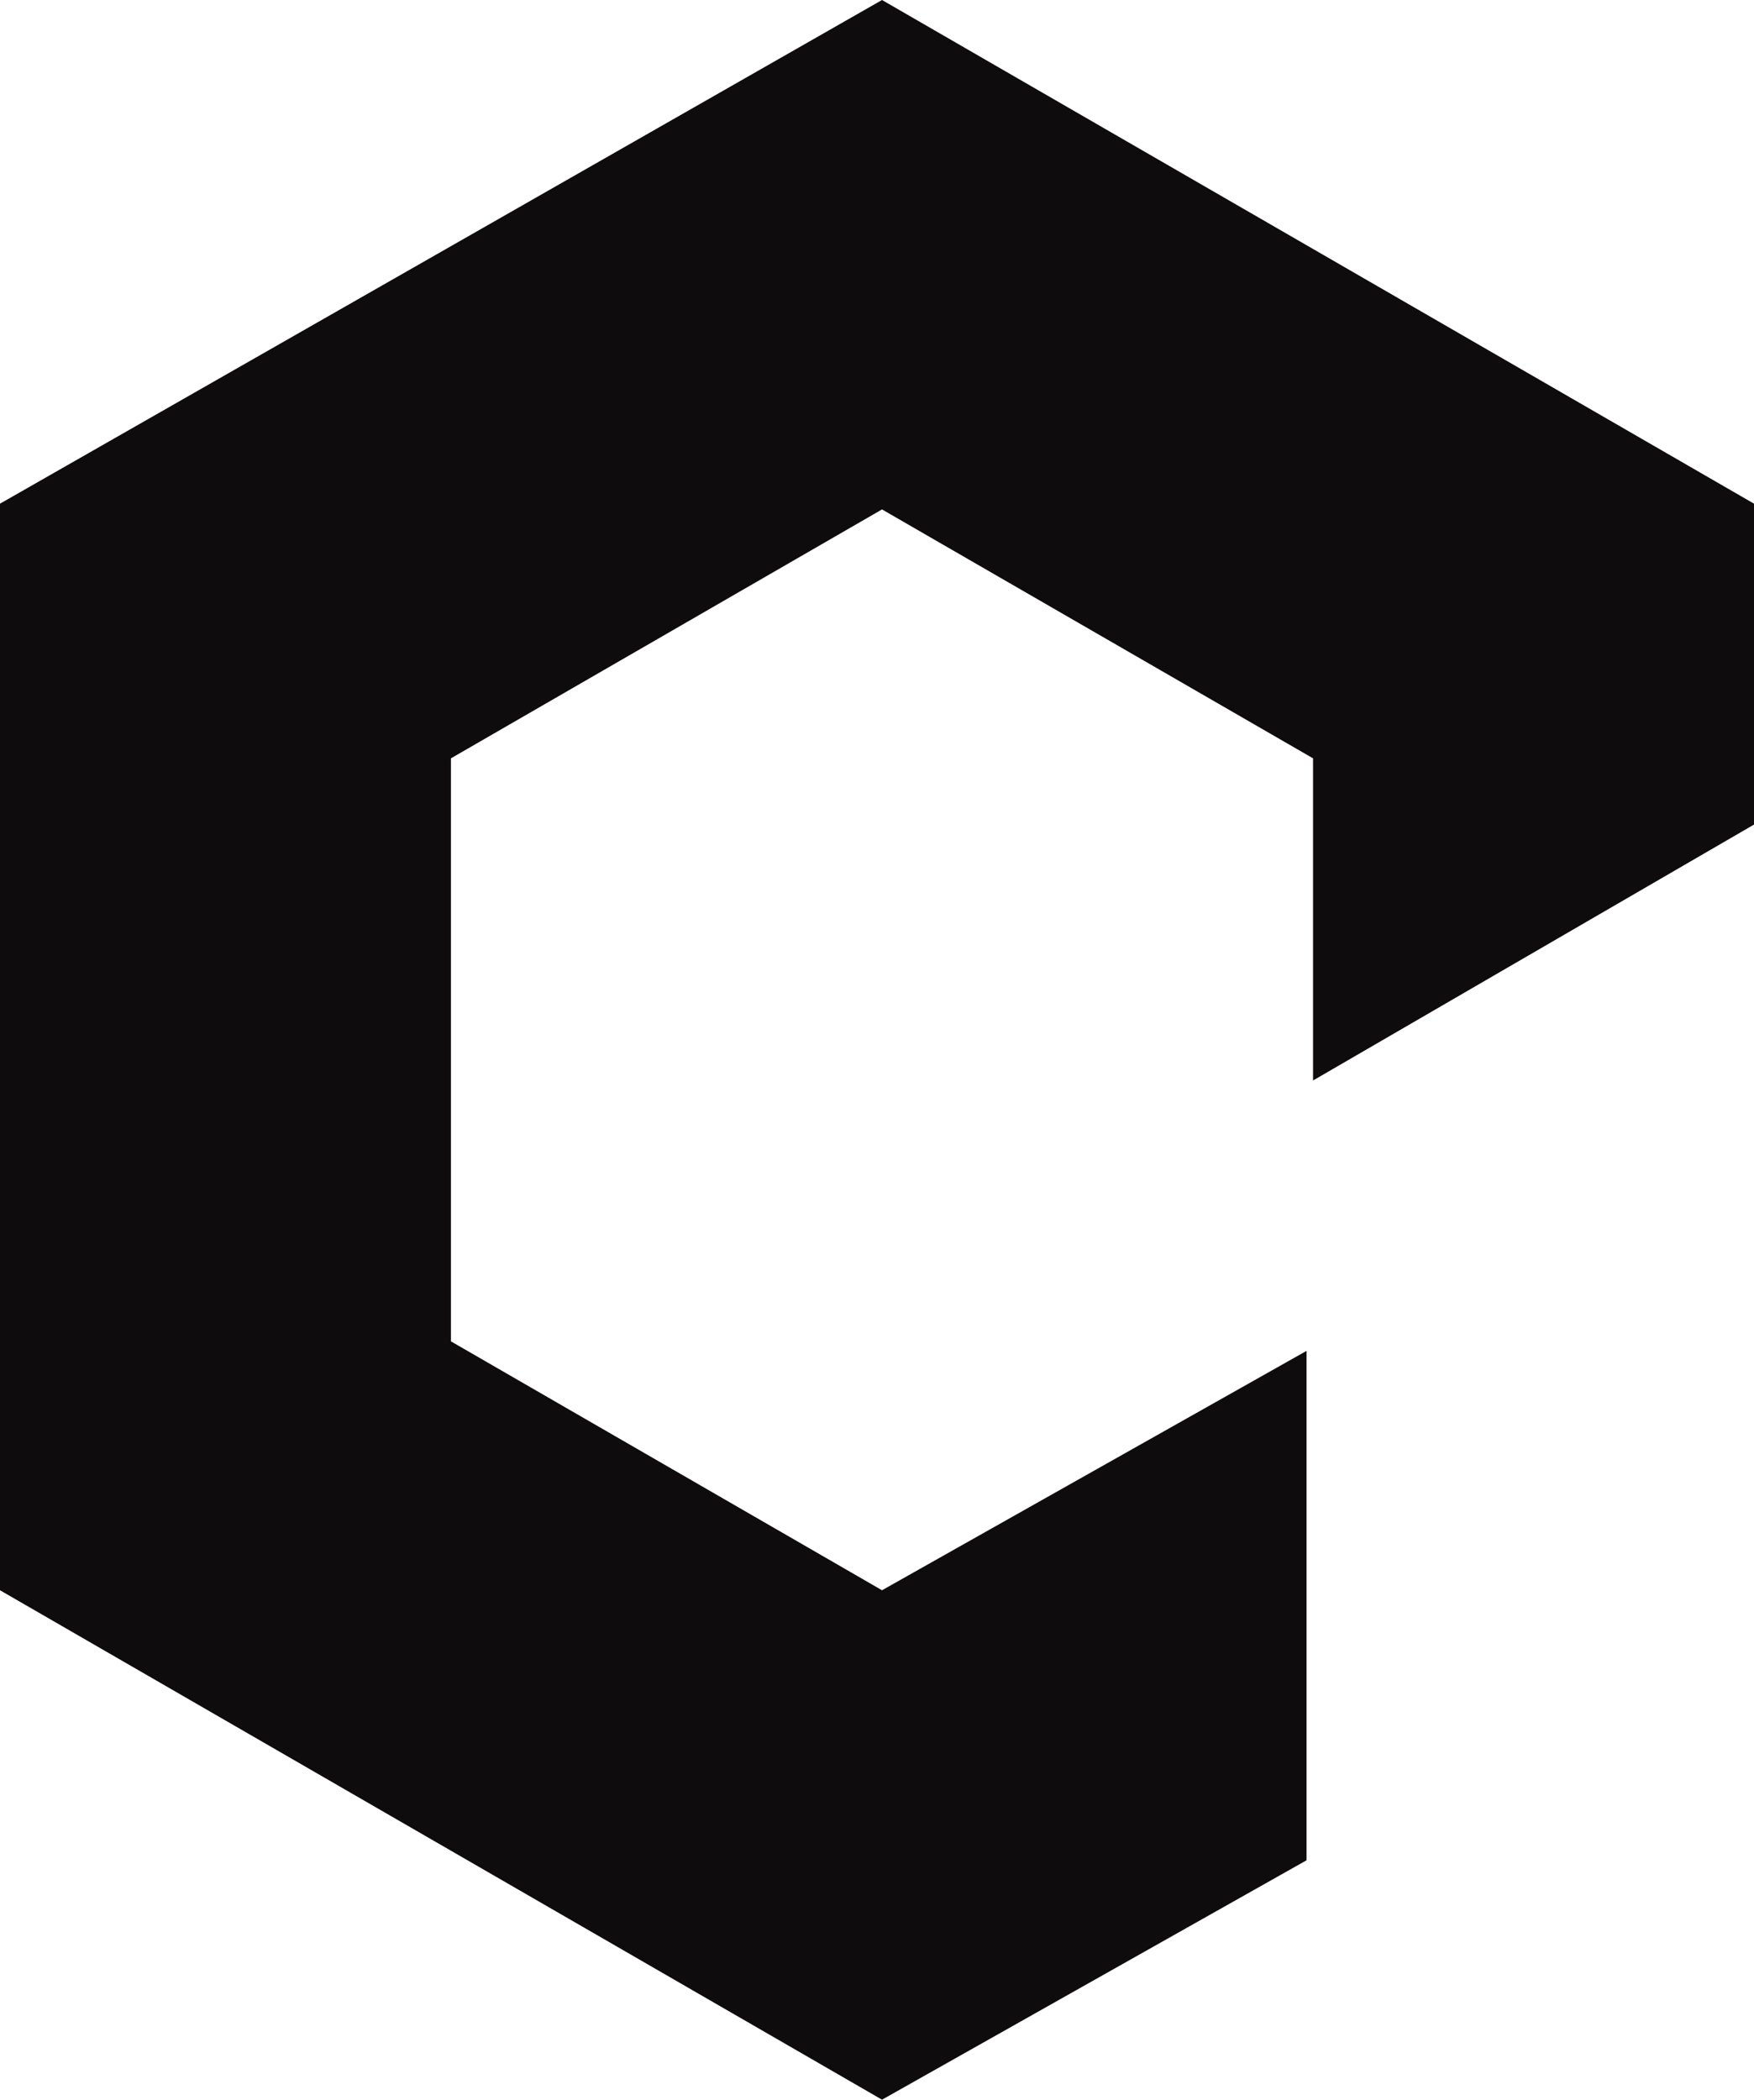
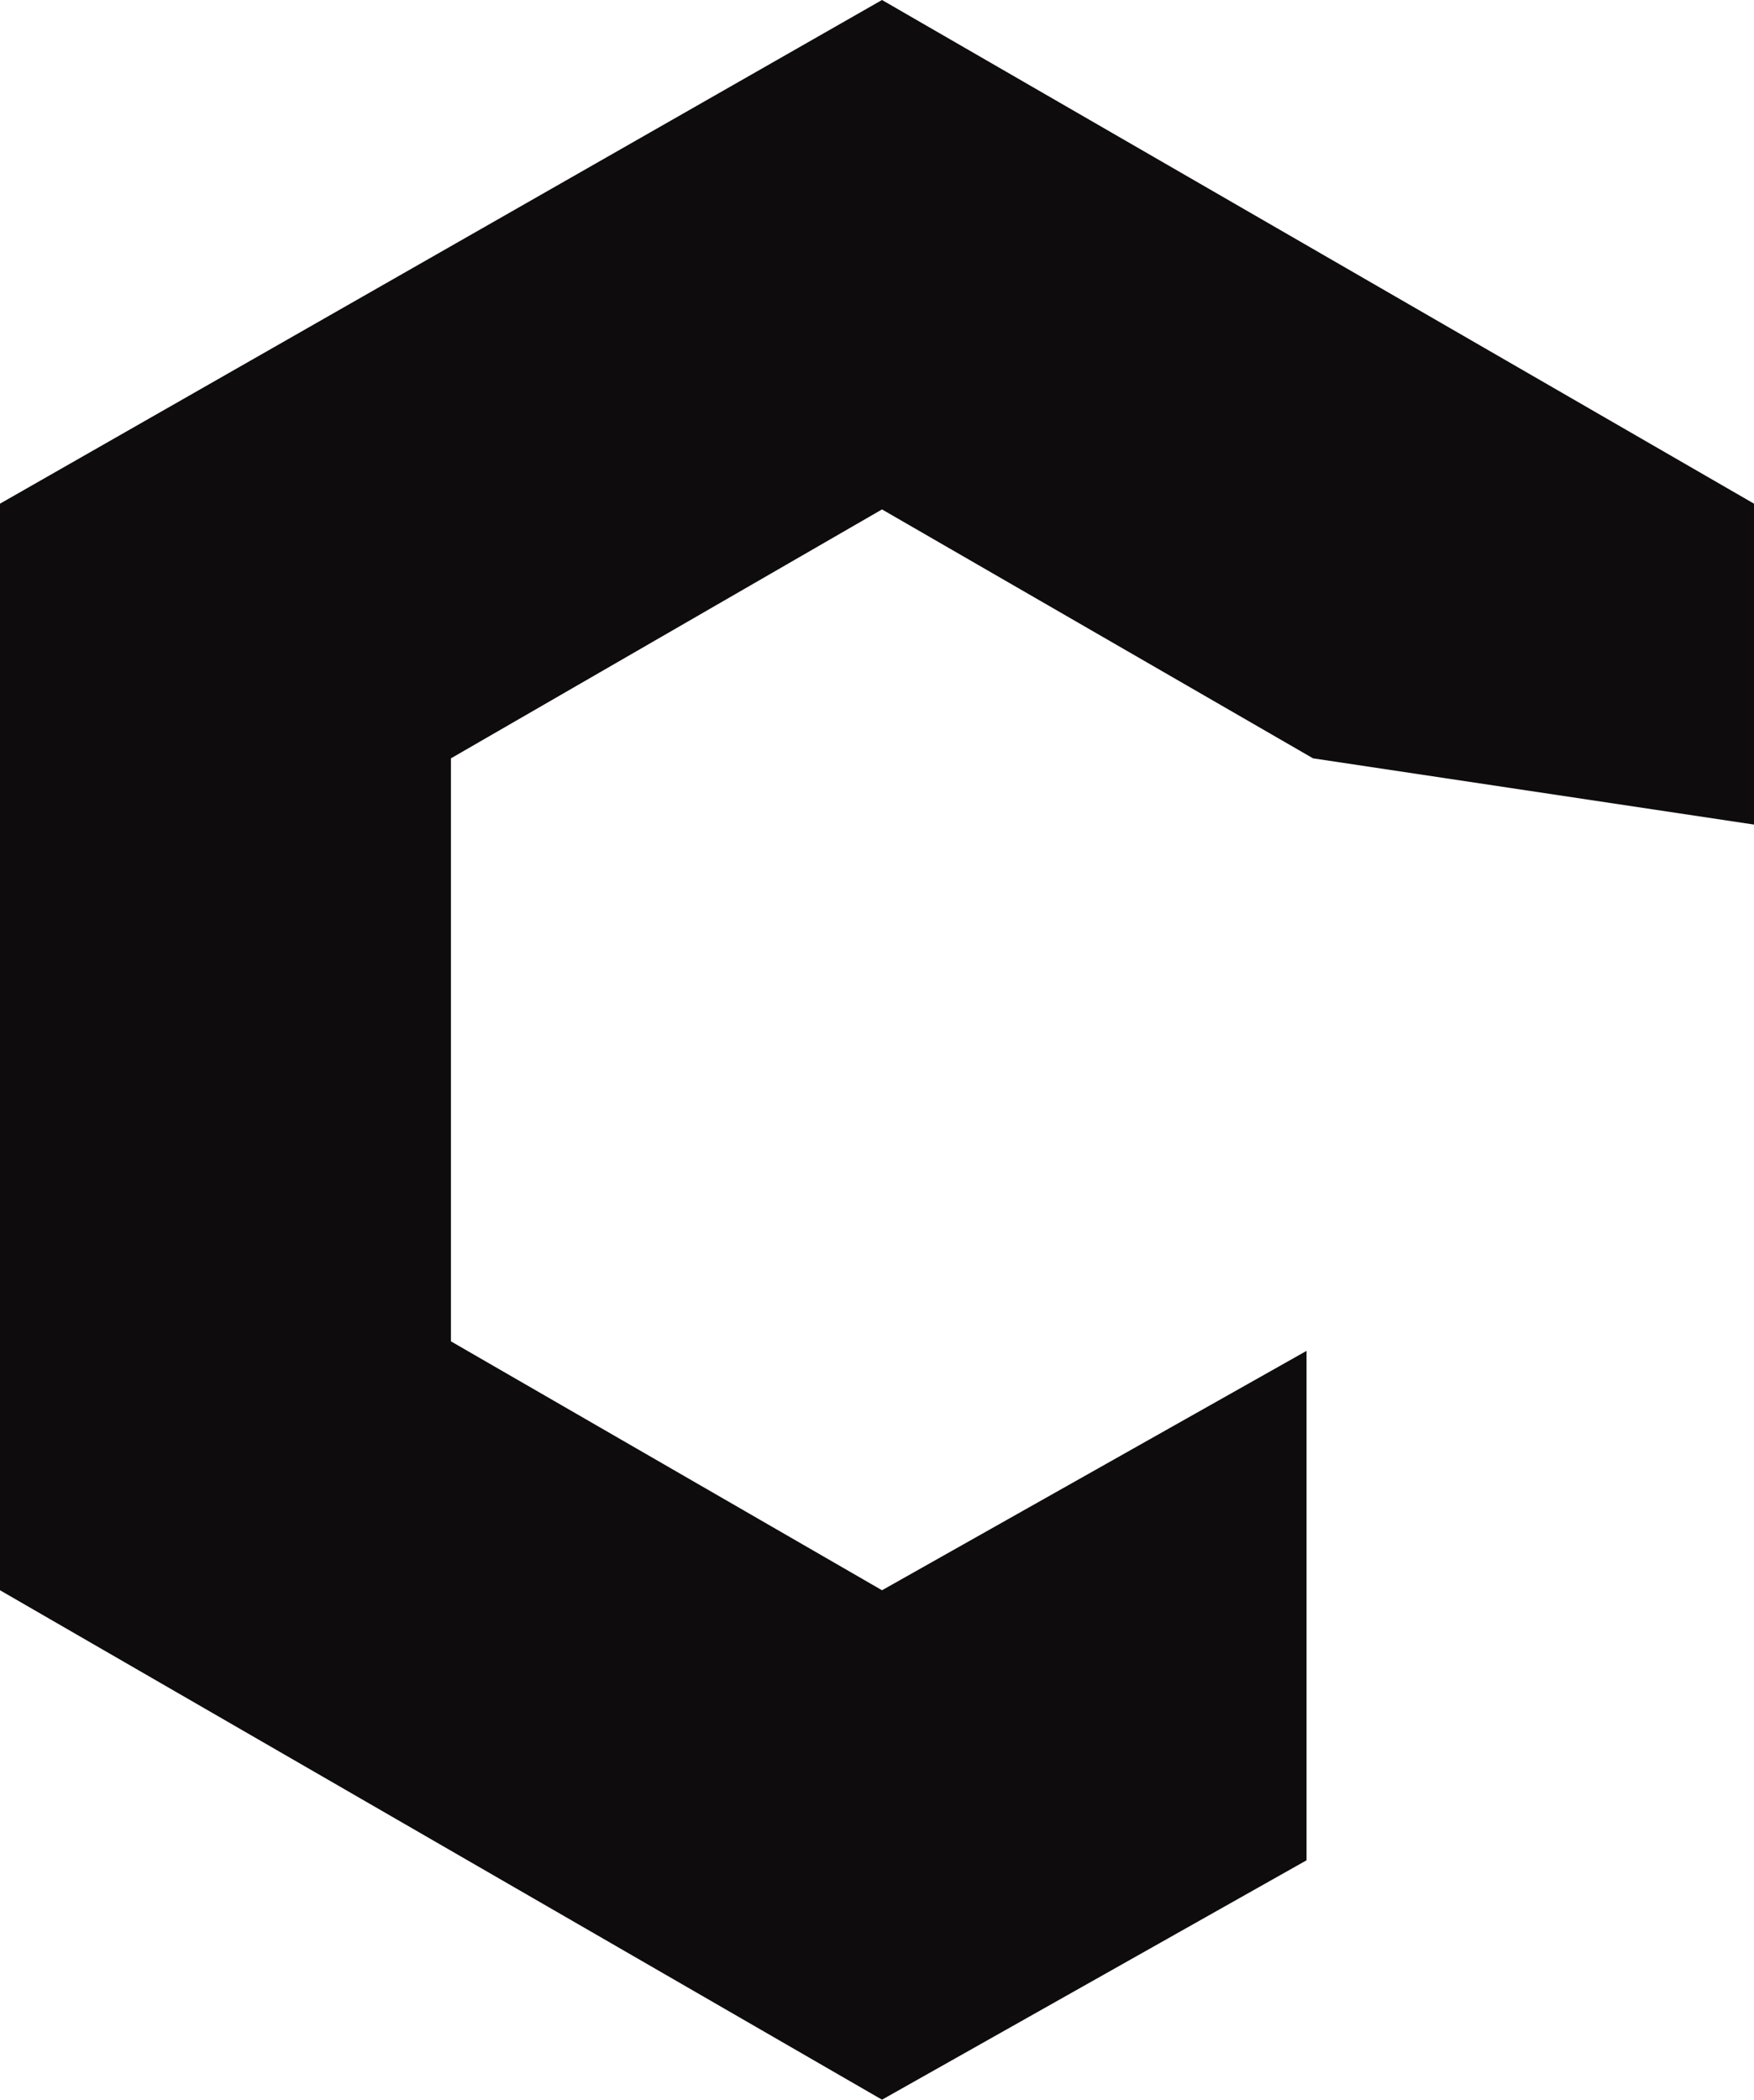
<svg xmlns="http://www.w3.org/2000/svg" width="781" height="934.563" viewBox="0 0 781 934.563">
-   <path d="M392.733,0,0,224.182V707.814L392.733,934.563,581.766,828.007V601.268L392.733,707.814,200.793,597.032v-259.5l191.94-110.792L584.654,337.531V480.925L781,367.015V224.182Z" transform="translate(0)" fill="#0e0c0d" style="mix-blend-mode:multiply;isolation:isolate" />
+   <path d="M392.733,0,0,224.182V707.814L392.733,934.563,581.766,828.007V601.268L392.733,707.814,200.793,597.032v-259.5l191.94-110.792L584.654,337.531L781,367.015V224.182Z" transform="translate(0)" fill="#0e0c0d" style="mix-blend-mode:multiply;isolation:isolate" />
</svg>